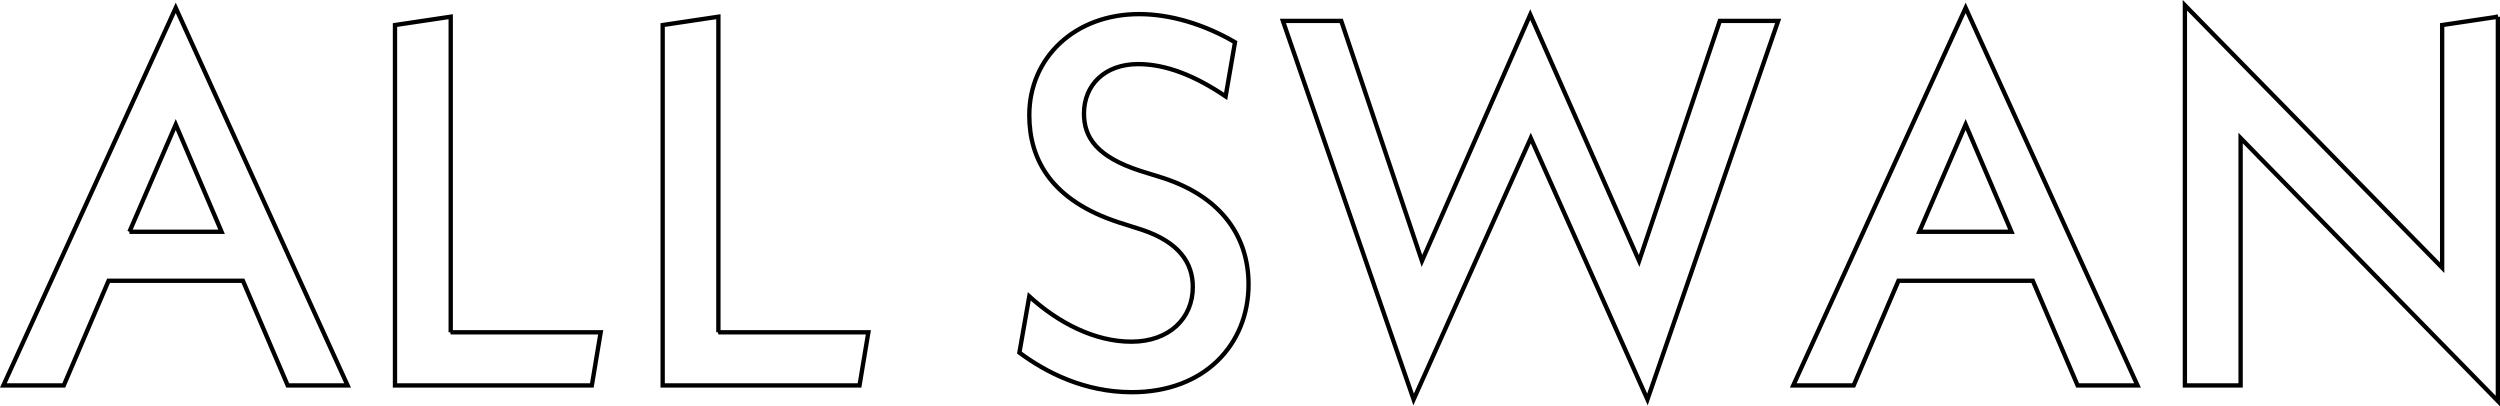
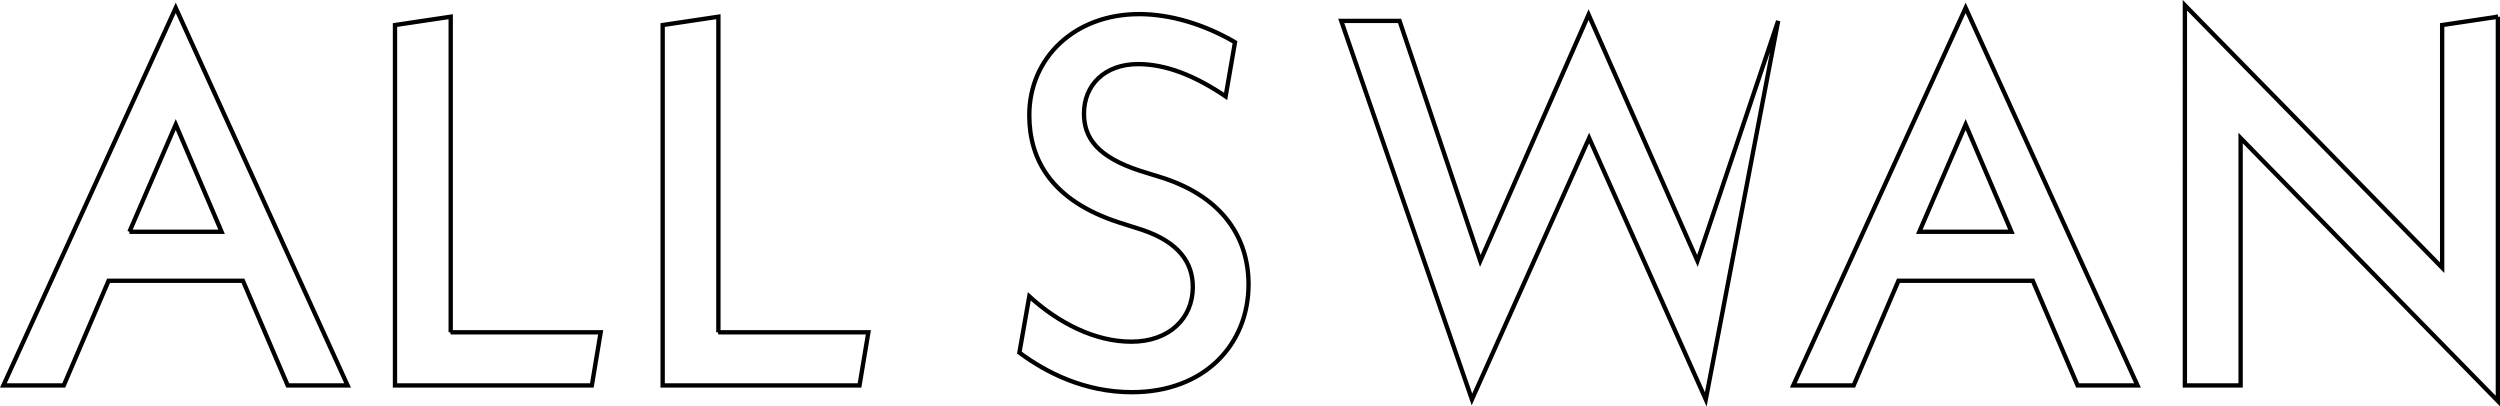
<svg xmlns="http://www.w3.org/2000/svg" id="all_swan.svg" width="576.065" height="93.62" viewBox="0 0 576.065 93.62">
  <defs>
    <style>
      .cls-1 {
        fill: none;
        stroke: #000;
        stroke-width: 1px;
        fill-rule: evenodd;
      }
    </style>
  </defs>
-   <path id="ALL_SWAN" data-name="ALL SWAN" class="cls-1" d="M1008.67,1318h13.8l-39.6-87-39.718,87h13.919l10.32-24.12h30.958Zm-36.476-35.4,10.679-24.72,10.56,24.72H972.194Zm74.036,23.16v-72.72l-12.84,1.92V1318h45.36l2.04-12.24h-34.56Zm61.68,0v-72.72l-12.84,1.92V1318h45.36l2.04-12.24h-34.56Zm95.28,13.8c16.8,0,26.88-11.04,26.88-24.84,0-10.56-5.76-19.92-19.56-24.48l-5.4-1.68c-9.96-3.24-12.96-7.68-12.96-13.2,0-6.6,4.8-11.4,12.48-11.4,6.36,0,13.08,2.64,20.16,7.44l2.16-12.48c-7.2-4.2-15-6.48-22.08-6.48-14.88,0-25.32,10.08-25.32,23.28,0,10.32,5.16,19.68,20.64,24.72l5.28,1.68c8.64,2.88,11.76,7.68,11.76,13.2,0,7.2-5.4,12.6-14.16,12.6-8.4,0-16.8-4.32-23.52-10.44l-2.28,12.96C1183.39,1315,1192.27,1319.56,1203.19,1319.56ZM1352.11,1234h-13.44l-18.6,55.32-25.08-56.76-24.96,56.76-18.6-55.32h-13.44l30.12,87.24,27-60.24,26.88,60.24Zm69,84h13.8l-39.6-87-39.72,87h13.92l10.32-24.12h30.96Zm-36.48-35.4,10.68-24.72,10.56,24.72h-21.24Zm133.32-49.56-12.84,1.92v55.92l-59.28-60.48V1318h12.84v-57l59.28,60.6v-88.56Z" transform="translate(-942.375 -1229.19)" />
+   <path id="ALL_SWAN" data-name="ALL SWAN" class="cls-1" d="M1008.67,1318h13.8l-39.6-87-39.718,87h13.919l10.32-24.12h30.958Zm-36.476-35.4,10.679-24.72,10.56,24.72H972.194Zm74.036,23.16v-72.72l-12.84,1.92V1318h45.36l2.04-12.24h-34.56Zm61.68,0v-72.72l-12.84,1.92V1318h45.36l2.04-12.24h-34.56Zm95.28,13.8c16.8,0,26.88-11.04,26.88-24.84,0-10.56-5.76-19.92-19.56-24.48l-5.4-1.68c-9.96-3.24-12.96-7.68-12.96-13.2,0-6.6,4.8-11.4,12.48-11.4,6.36,0,13.08,2.64,20.16,7.44l2.16-12.48c-7.2-4.2-15-6.48-22.08-6.48-14.88,0-25.32,10.08-25.32,23.28,0,10.32,5.16,19.68,20.64,24.72l5.28,1.68c8.64,2.88,11.76,7.68,11.76,13.2,0,7.2-5.4,12.6-14.16,12.6-8.4,0-16.8-4.32-23.52-10.44l-2.28,12.96C1183.39,1315,1192.27,1319.56,1203.19,1319.56ZM1352.11,1234l-18.6,55.32-25.08-56.76-24.96,56.76-18.6-55.32h-13.44l30.12,87.24,27-60.24,26.88,60.24Zm69,84h13.8l-39.6-87-39.72,87h13.92l10.32-24.12h30.96Zm-36.48-35.4,10.68-24.72,10.56,24.72h-21.24Zm133.32-49.56-12.84,1.92v55.92l-59.28-60.48V1318h12.84v-57l59.28,60.6v-88.56Z" transform="translate(-942.375 -1229.19)" />
</svg>